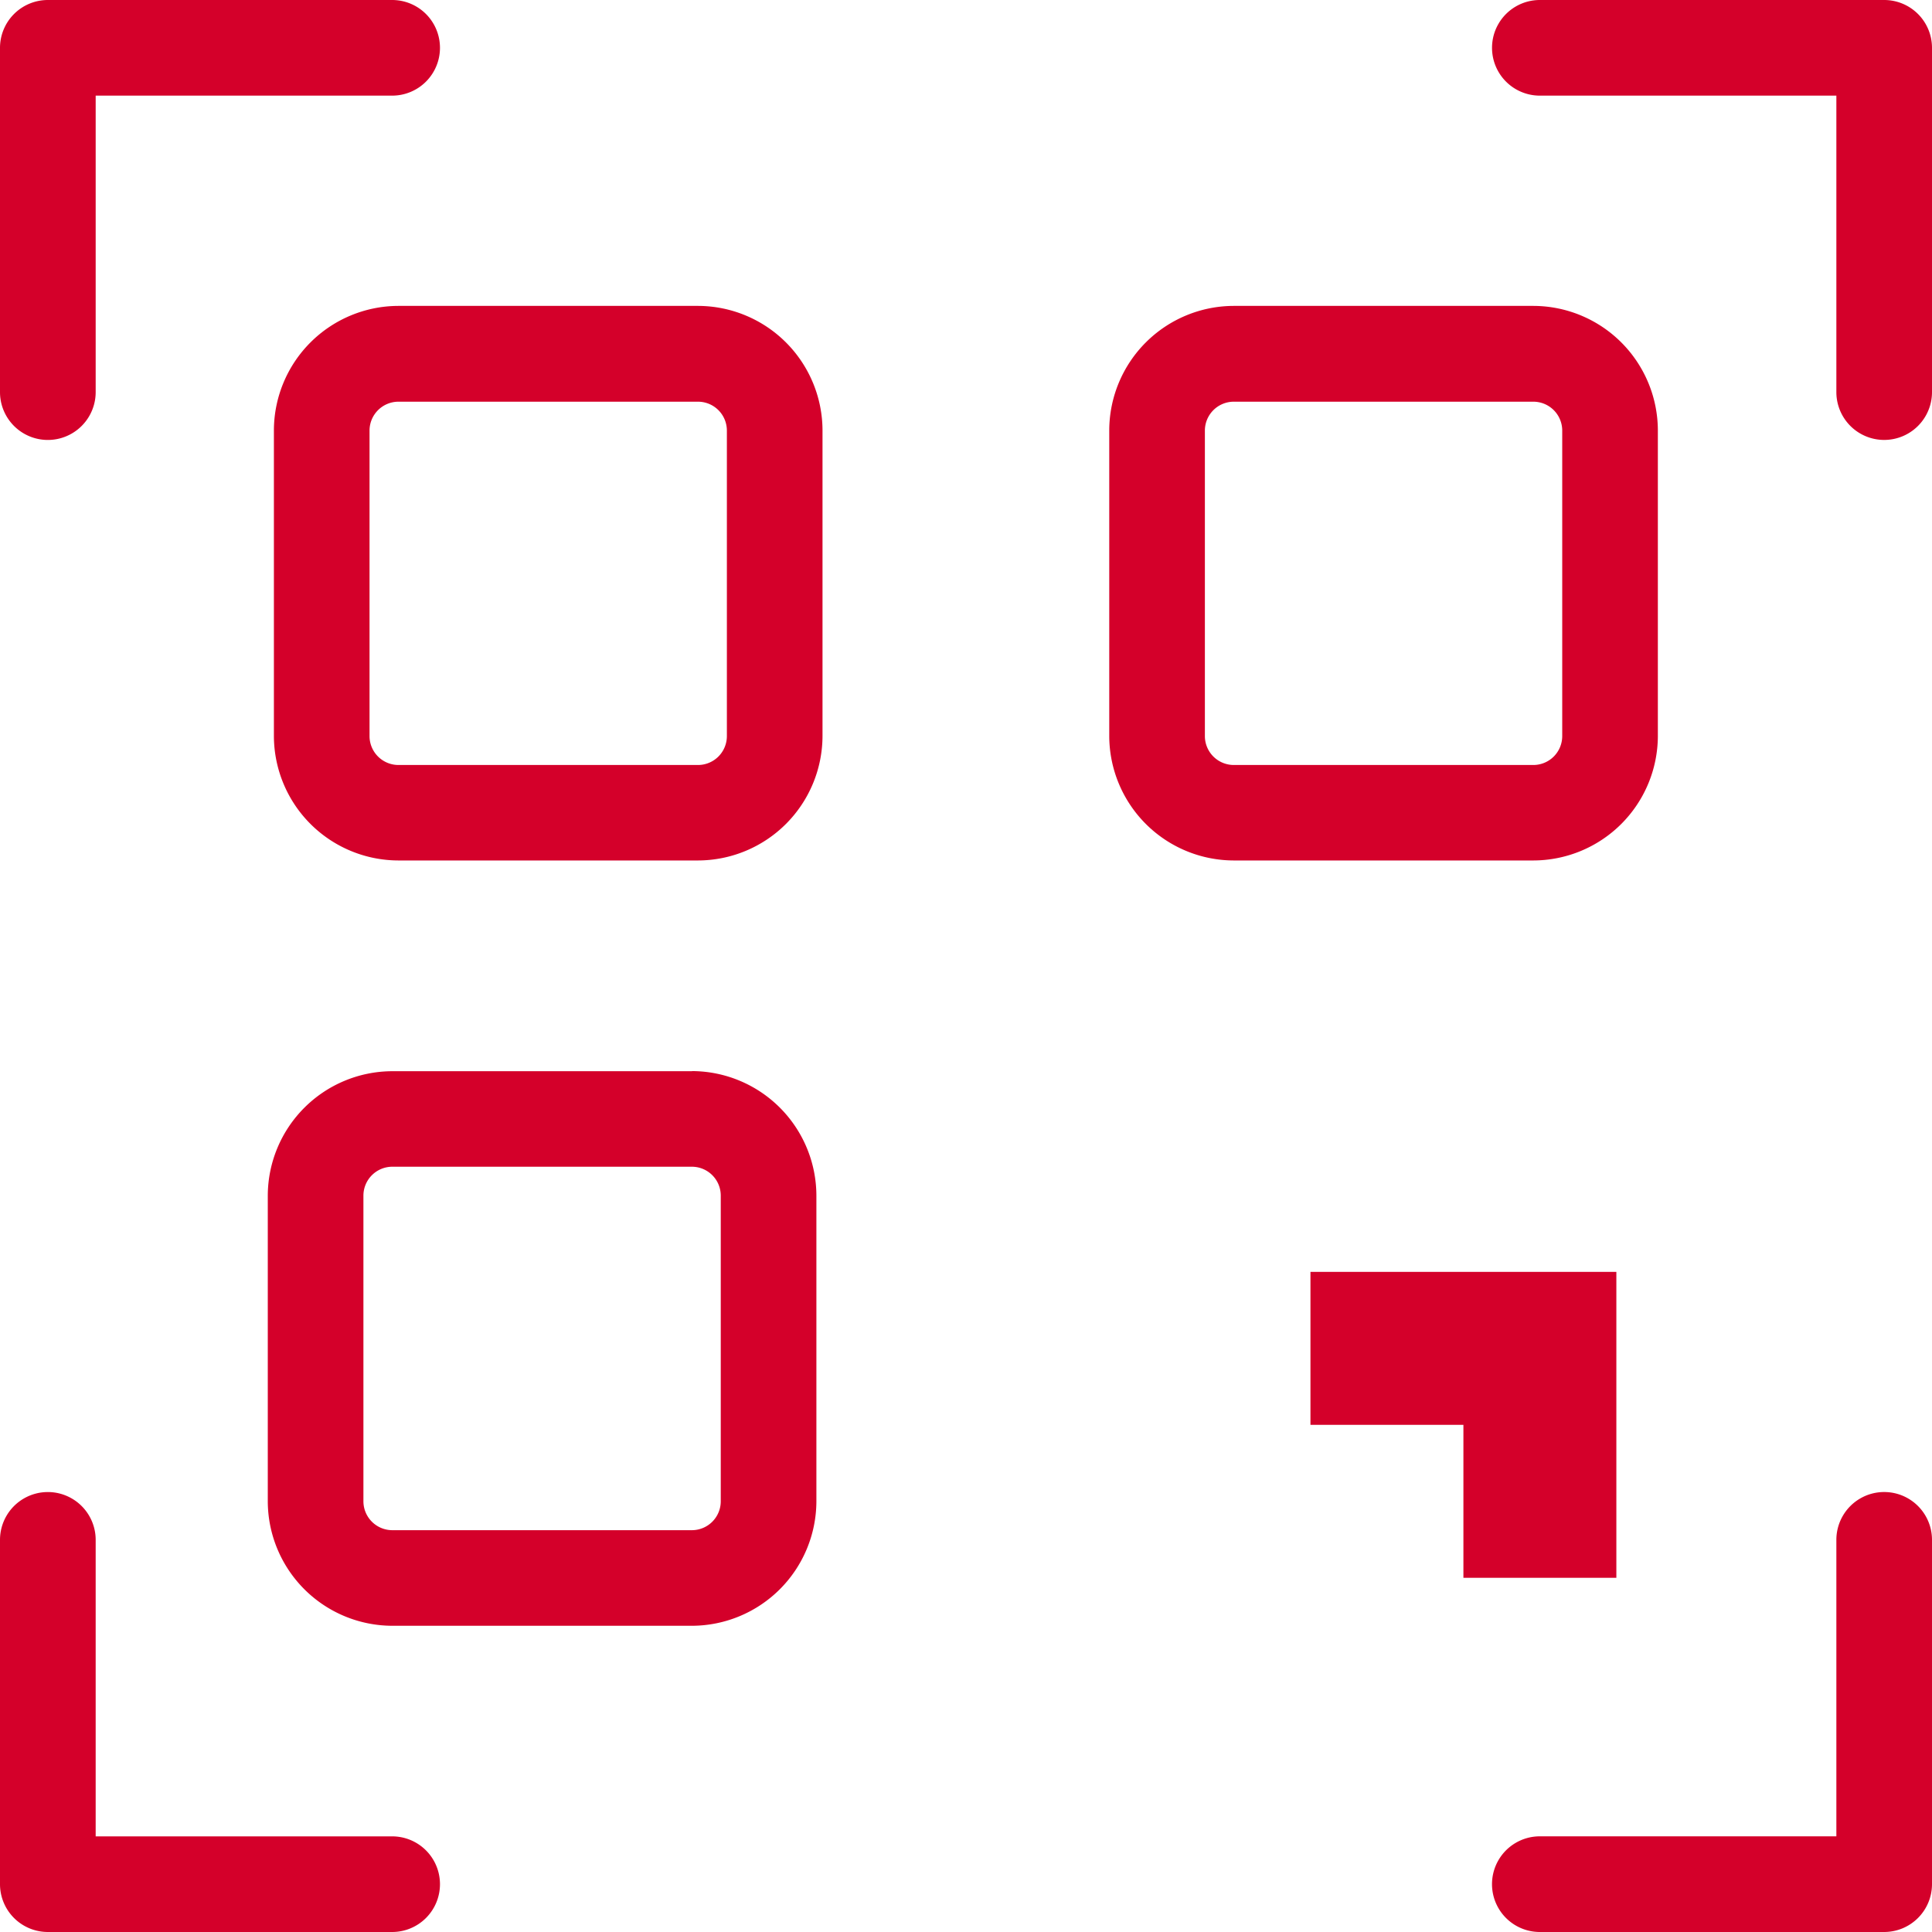
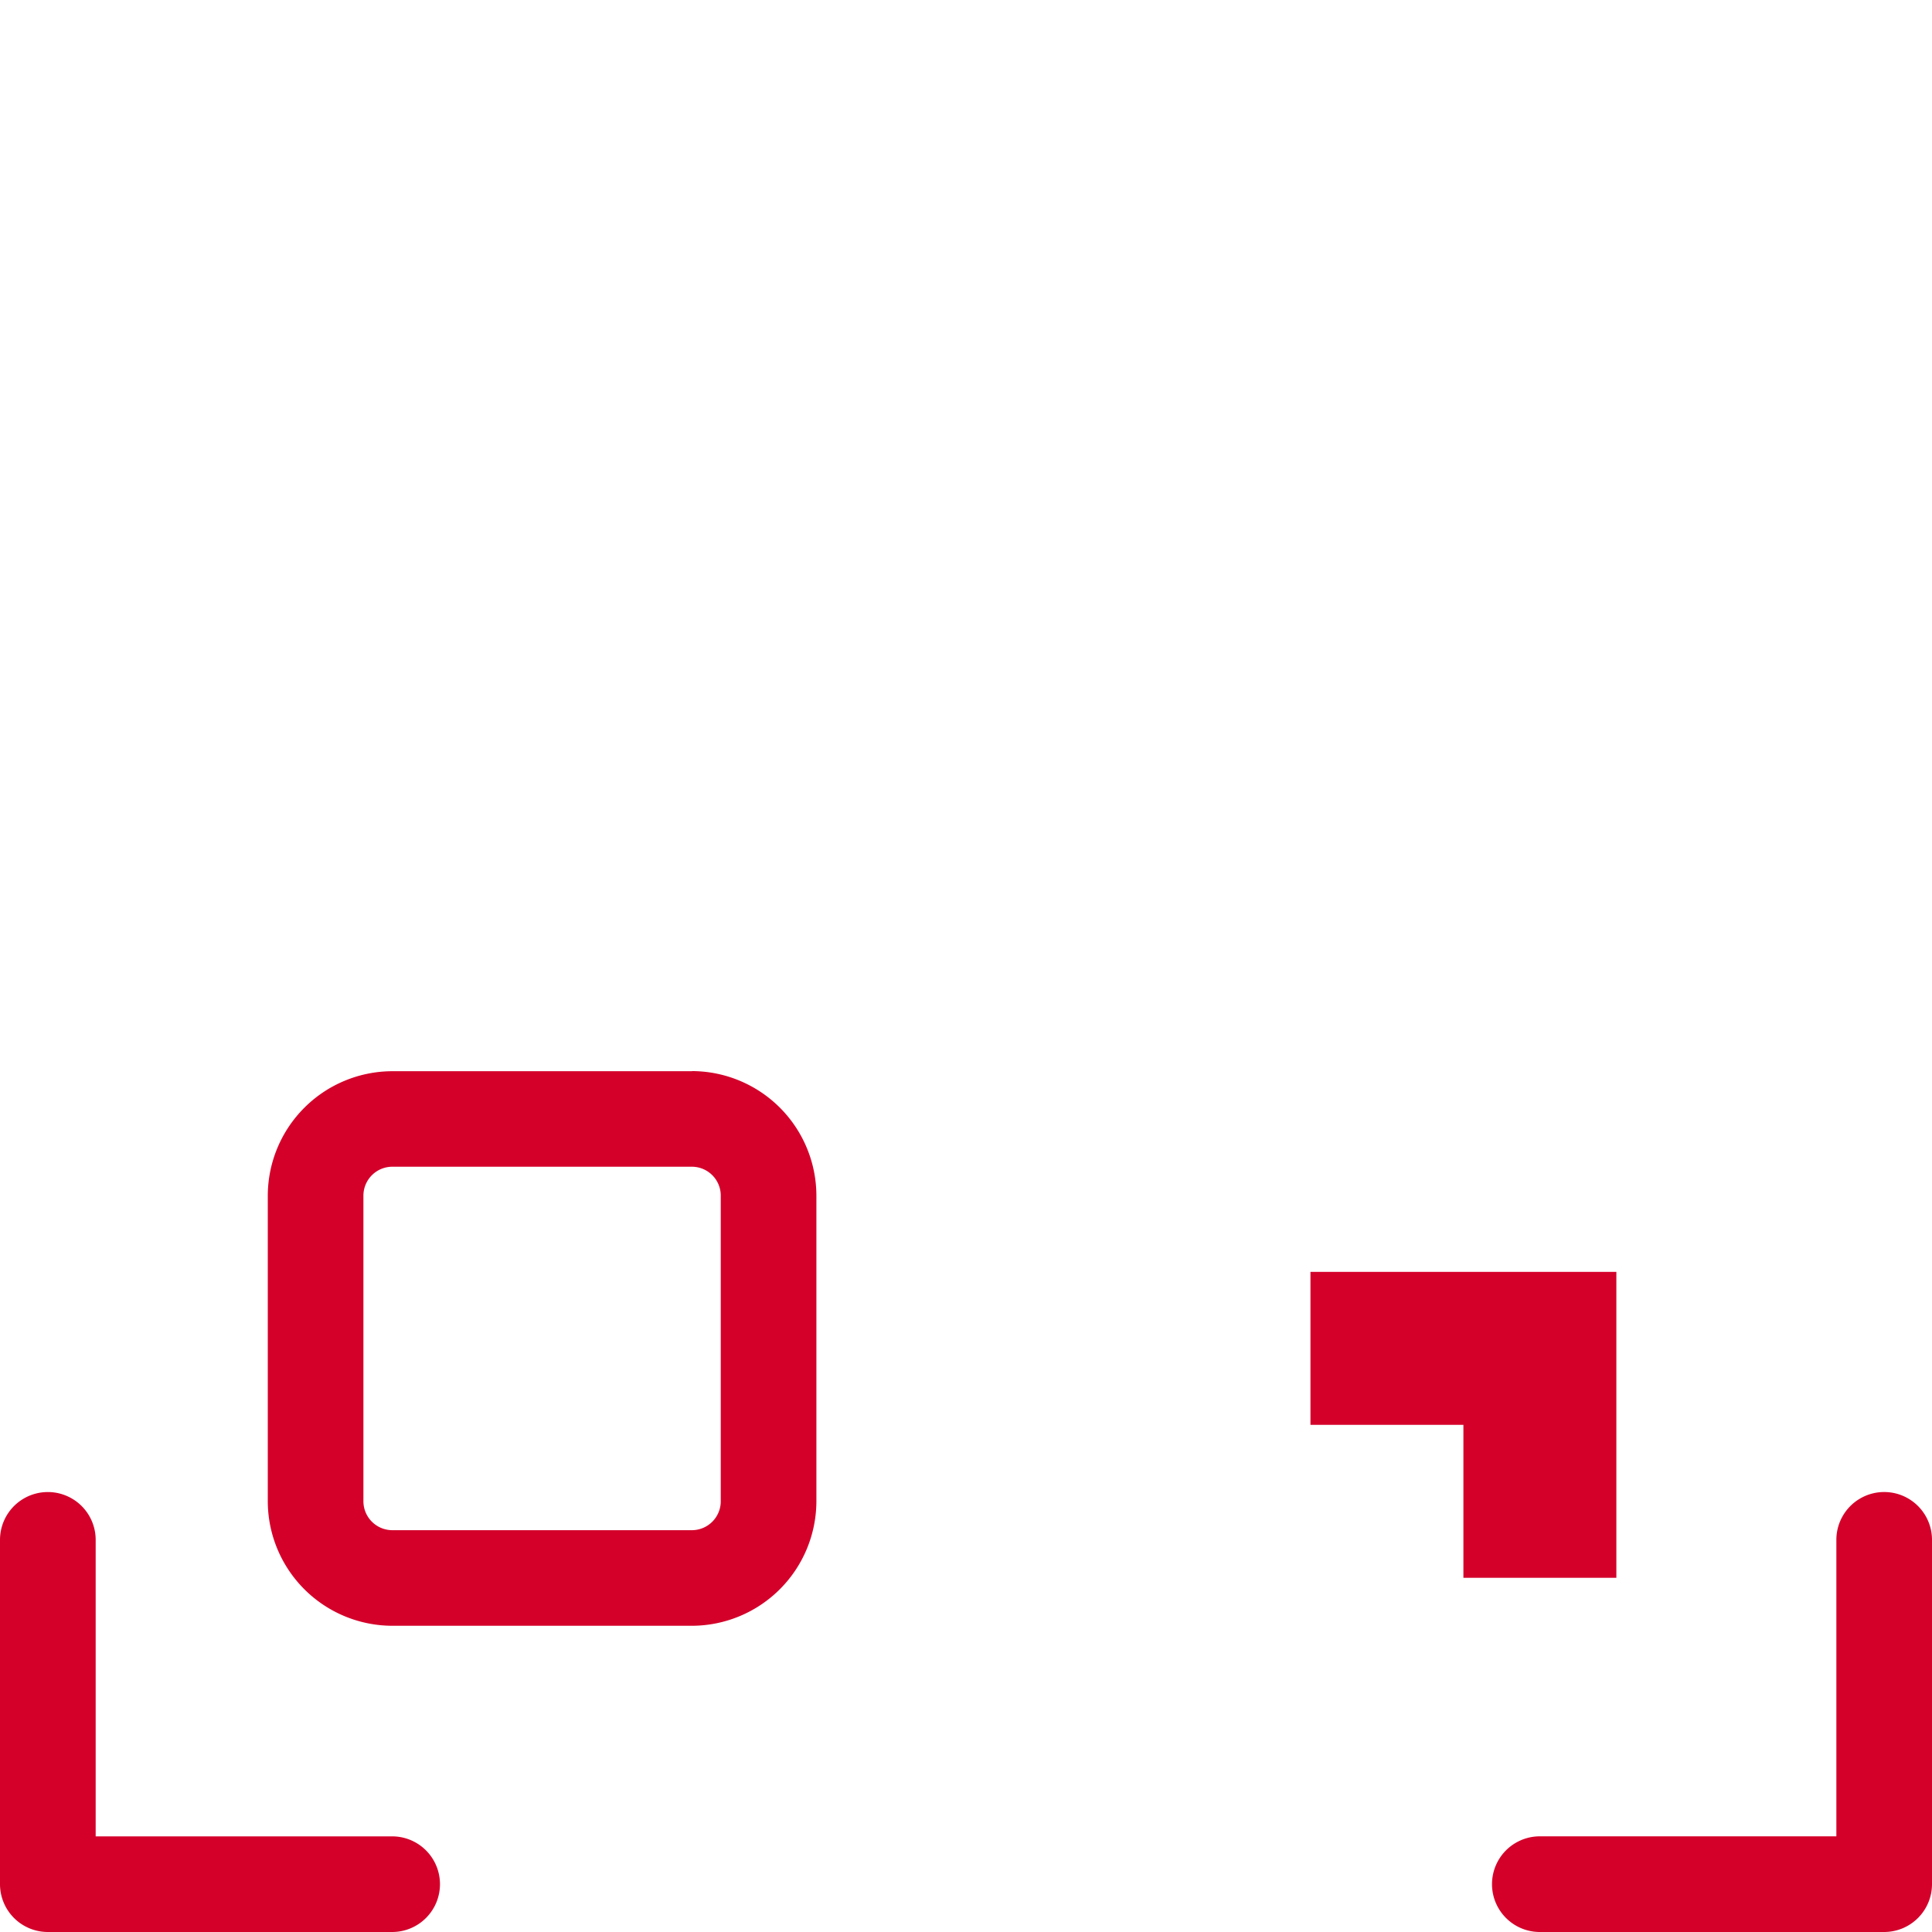
<svg xmlns="http://www.w3.org/2000/svg" id="icon--qr-code" width="48" height="48" viewBox="0 0 48 48">
-   <path id="Path_977" data-name="Path 977" d="M145.431,2.188a1.188,1.188,0,0,1-1.188,1.188h-7.366v7.366a1.188,1.188,0,1,1-2.377,0V2.188A1.189,1.189,0,0,1,135.688,1h8.555a1.188,1.188,0,0,1,1.188,1.188" transform="translate(-134.5 -1)" fill="#d4002a" />
-   <path id="Path_978" data-name="Path 978" d="M182.5,2.188v8.554a1.188,1.188,0,1,1-2.376,0V3.376h-7.367a1.188,1.188,0,1,1,0-2.376h8.555A1.188,1.188,0,0,1,182.5,2.188" transform="translate(-134.5 -1)" fill="#d4002a" />
  <path id="Path_979" data-name="Path 979" d="M182.5,39.257v8.554A1.189,1.189,0,0,1,181.312,49h-8.555a1.188,1.188,0,0,1,0-2.377h7.367V39.257a1.188,1.188,0,0,1,2.376,0" transform="translate(-134.5 -1)" fill="#d4002a" />
  <path id="Path_980" data-name="Path 980" d="M145.431,47.812A1.188,1.188,0,0,1,144.243,49h-8.555a1.189,1.189,0,0,1-1.188-1.188V39.258a1.188,1.188,0,1,1,2.377,0v7.366h7.366a1.188,1.188,0,0,1,1.188,1.188" transform="translate(-134.5 -1)" fill="#d4002a" />
-   <path id="Path_981" data-name="Path 981" d="M172.6,8.6h-7.452a3.1,3.1,0,0,0-3.089,3.089v7.6a3.1,3.1,0,0,0,3.089,3.089H172.6a3.1,3.1,0,0,0,3.089-3.089v-7.6A3.1,3.1,0,0,0,172.6,8.6m.713,10.693a.718.718,0,0,1-.713.713h-7.452a.719.719,0,0,1-.713-.713v-7.6a.719.719,0,0,1,.713-.713H172.6a.718.718,0,0,1,.713.713Z" transform="translate(-134.5 -1)" fill="#d4002a" />
-   <path id="Path_982" data-name="Path 982" d="M151.846,8.6h-7.452a3.1,3.1,0,0,0-3.089,3.089v7.6a3.1,3.1,0,0,0,3.089,3.089h7.452a3.1,3.1,0,0,0,3.089-3.089v-7.6A3.1,3.1,0,0,0,151.846,8.6m.713,10.693a.718.718,0,0,1-.713.713h-7.452a.719.719,0,0,1-.713-.713v-7.6a.719.719,0,0,1,.713-.713h7.452a.718.718,0,0,1,.713.713Z" transform="translate(-134.5 -1)" fill="#d4002a" />
  <path id="Path_983" data-name="Path 983" d="M151.694,27.614h-7.452a3.1,3.1,0,0,0-3.089,3.089v7.6a3.1,3.1,0,0,0,3.089,3.089h7.452a3.1,3.1,0,0,0,3.089-3.089V30.7a3.1,3.1,0,0,0-3.089-3.089m.713,10.693a.718.718,0,0,1-.713.713h-7.452a.719.719,0,0,1-.713-.713V30.7a.719.719,0,0,1,.713-.713h7.452a.718.718,0,0,1,.713.713Z" transform="translate(-134.5 -1)" fill="#d4002a" />
  <path id="Path_984" data-name="Path 984" d="M174.658,32.6v7.6h-3.8v-3.8h-3.8V32.6Z" transform="translate(-134.5 -1)" fill="#d4002a" />
</svg>